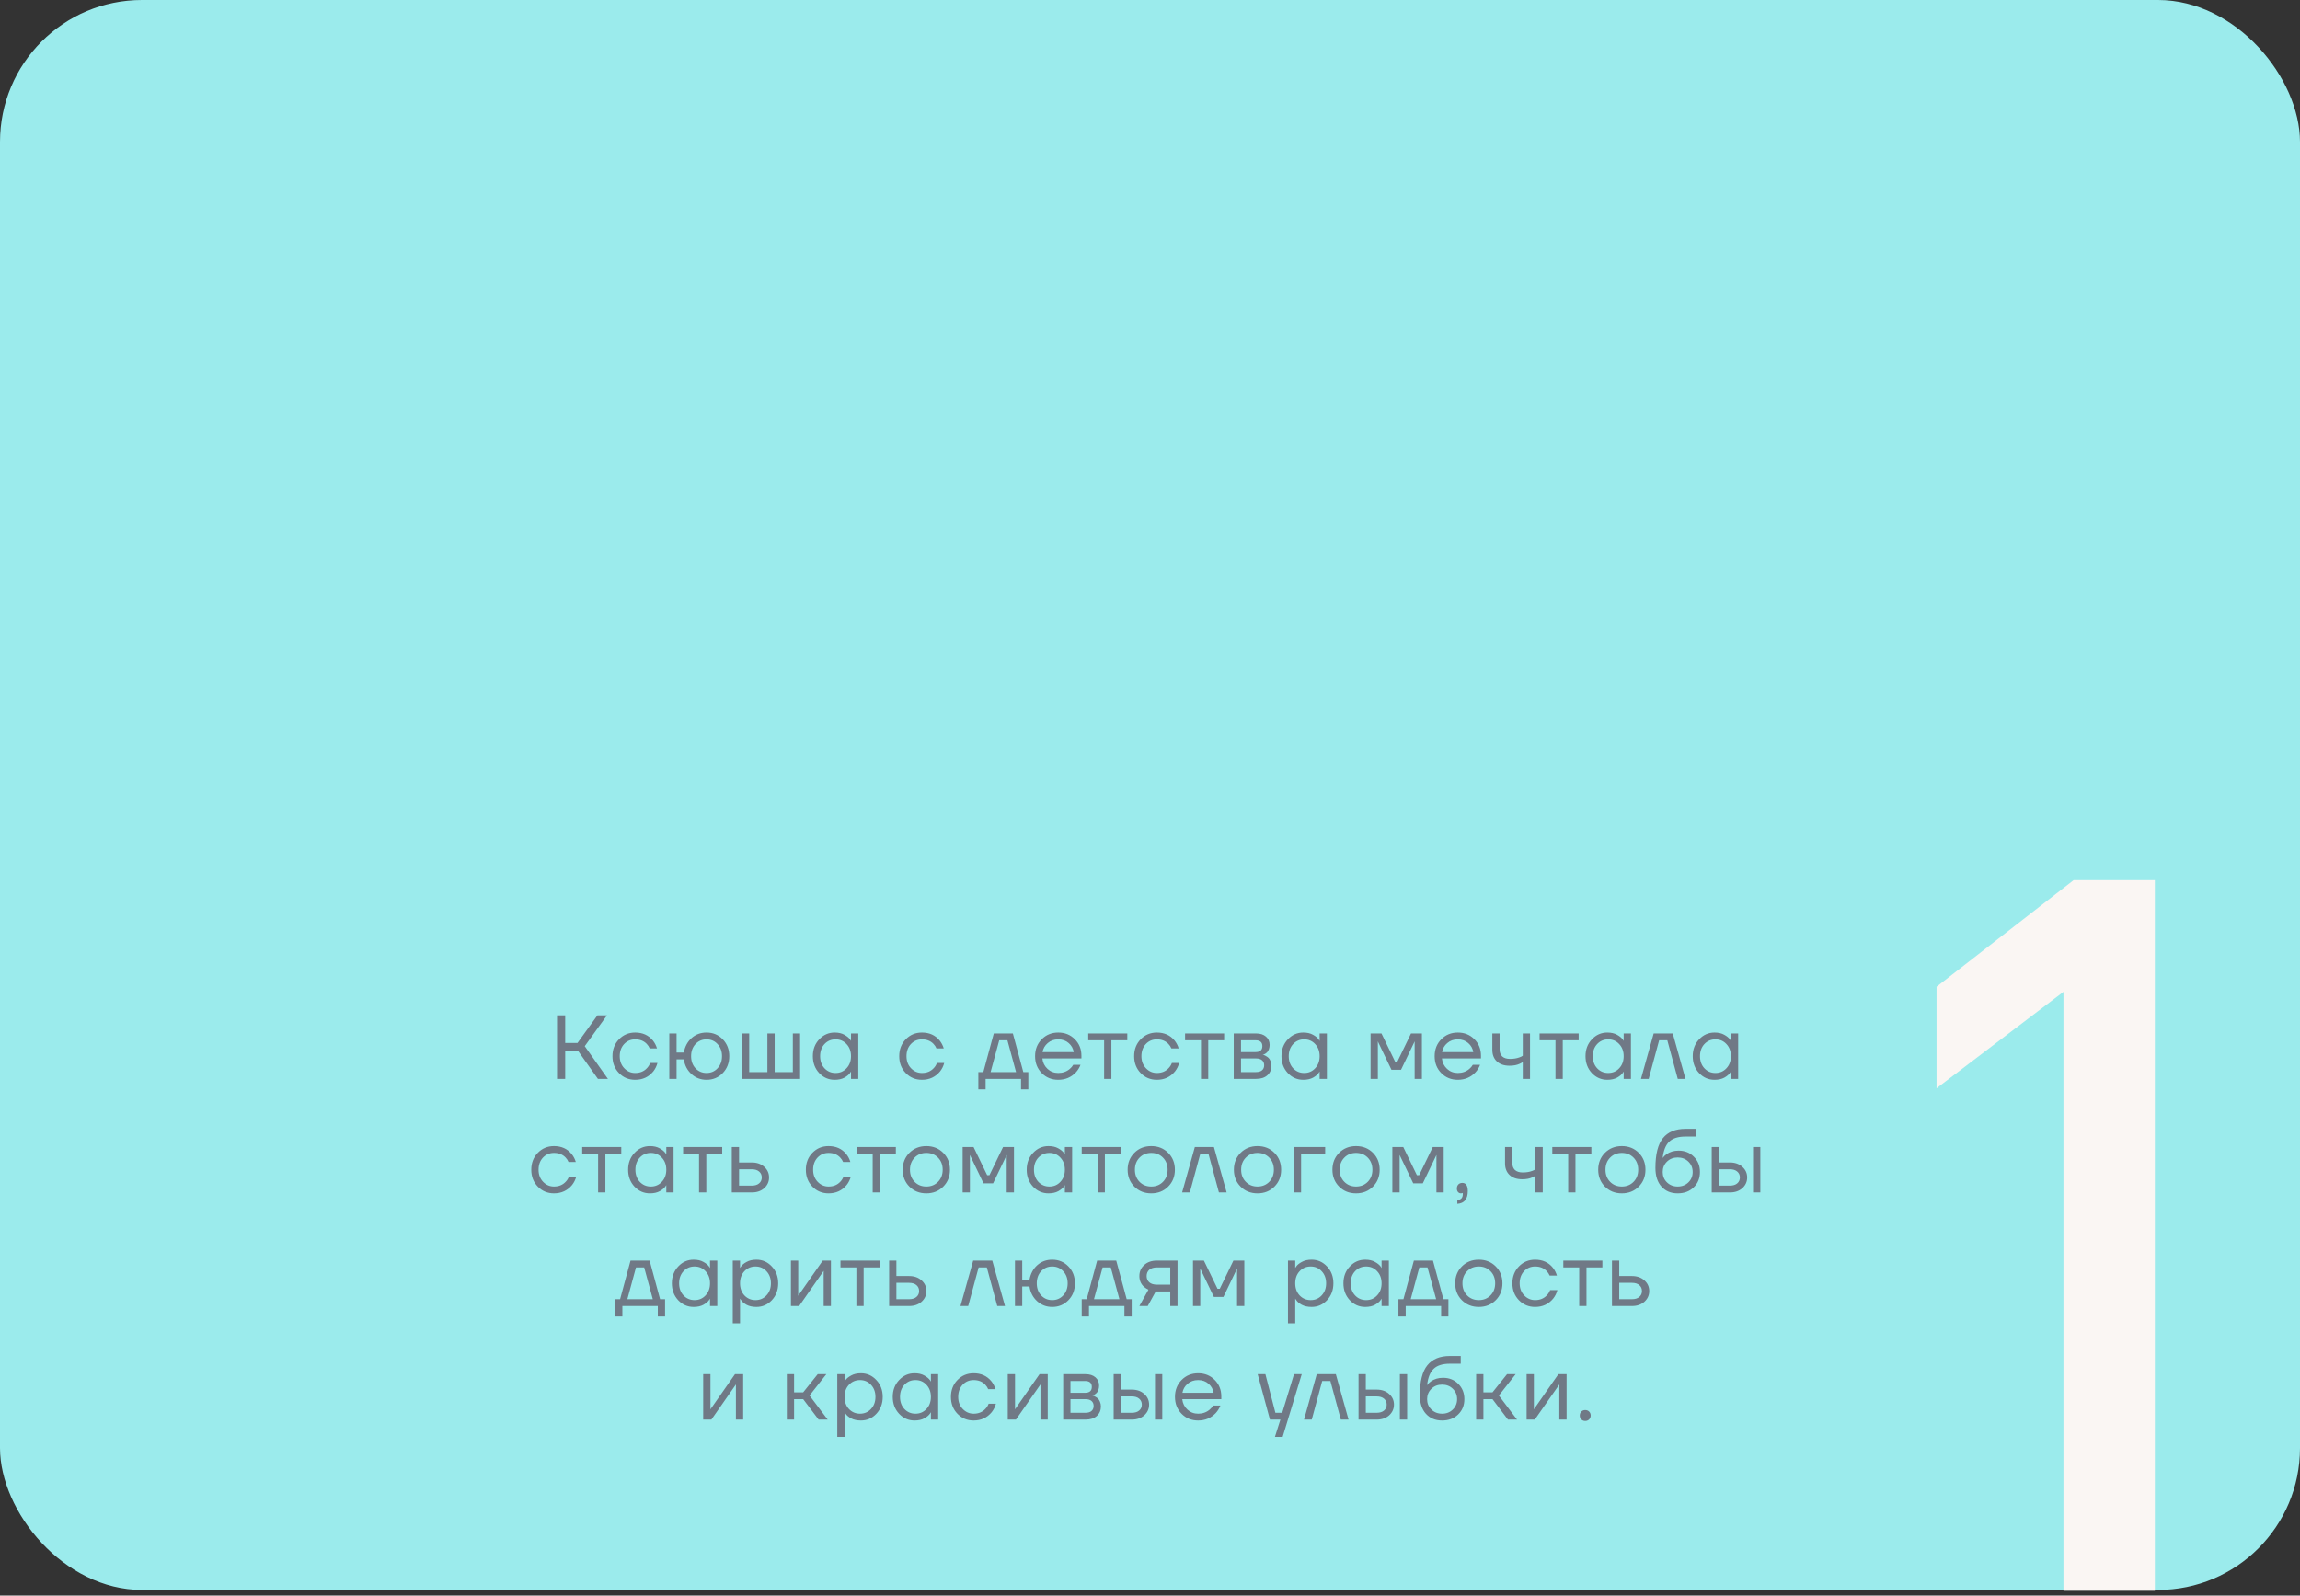
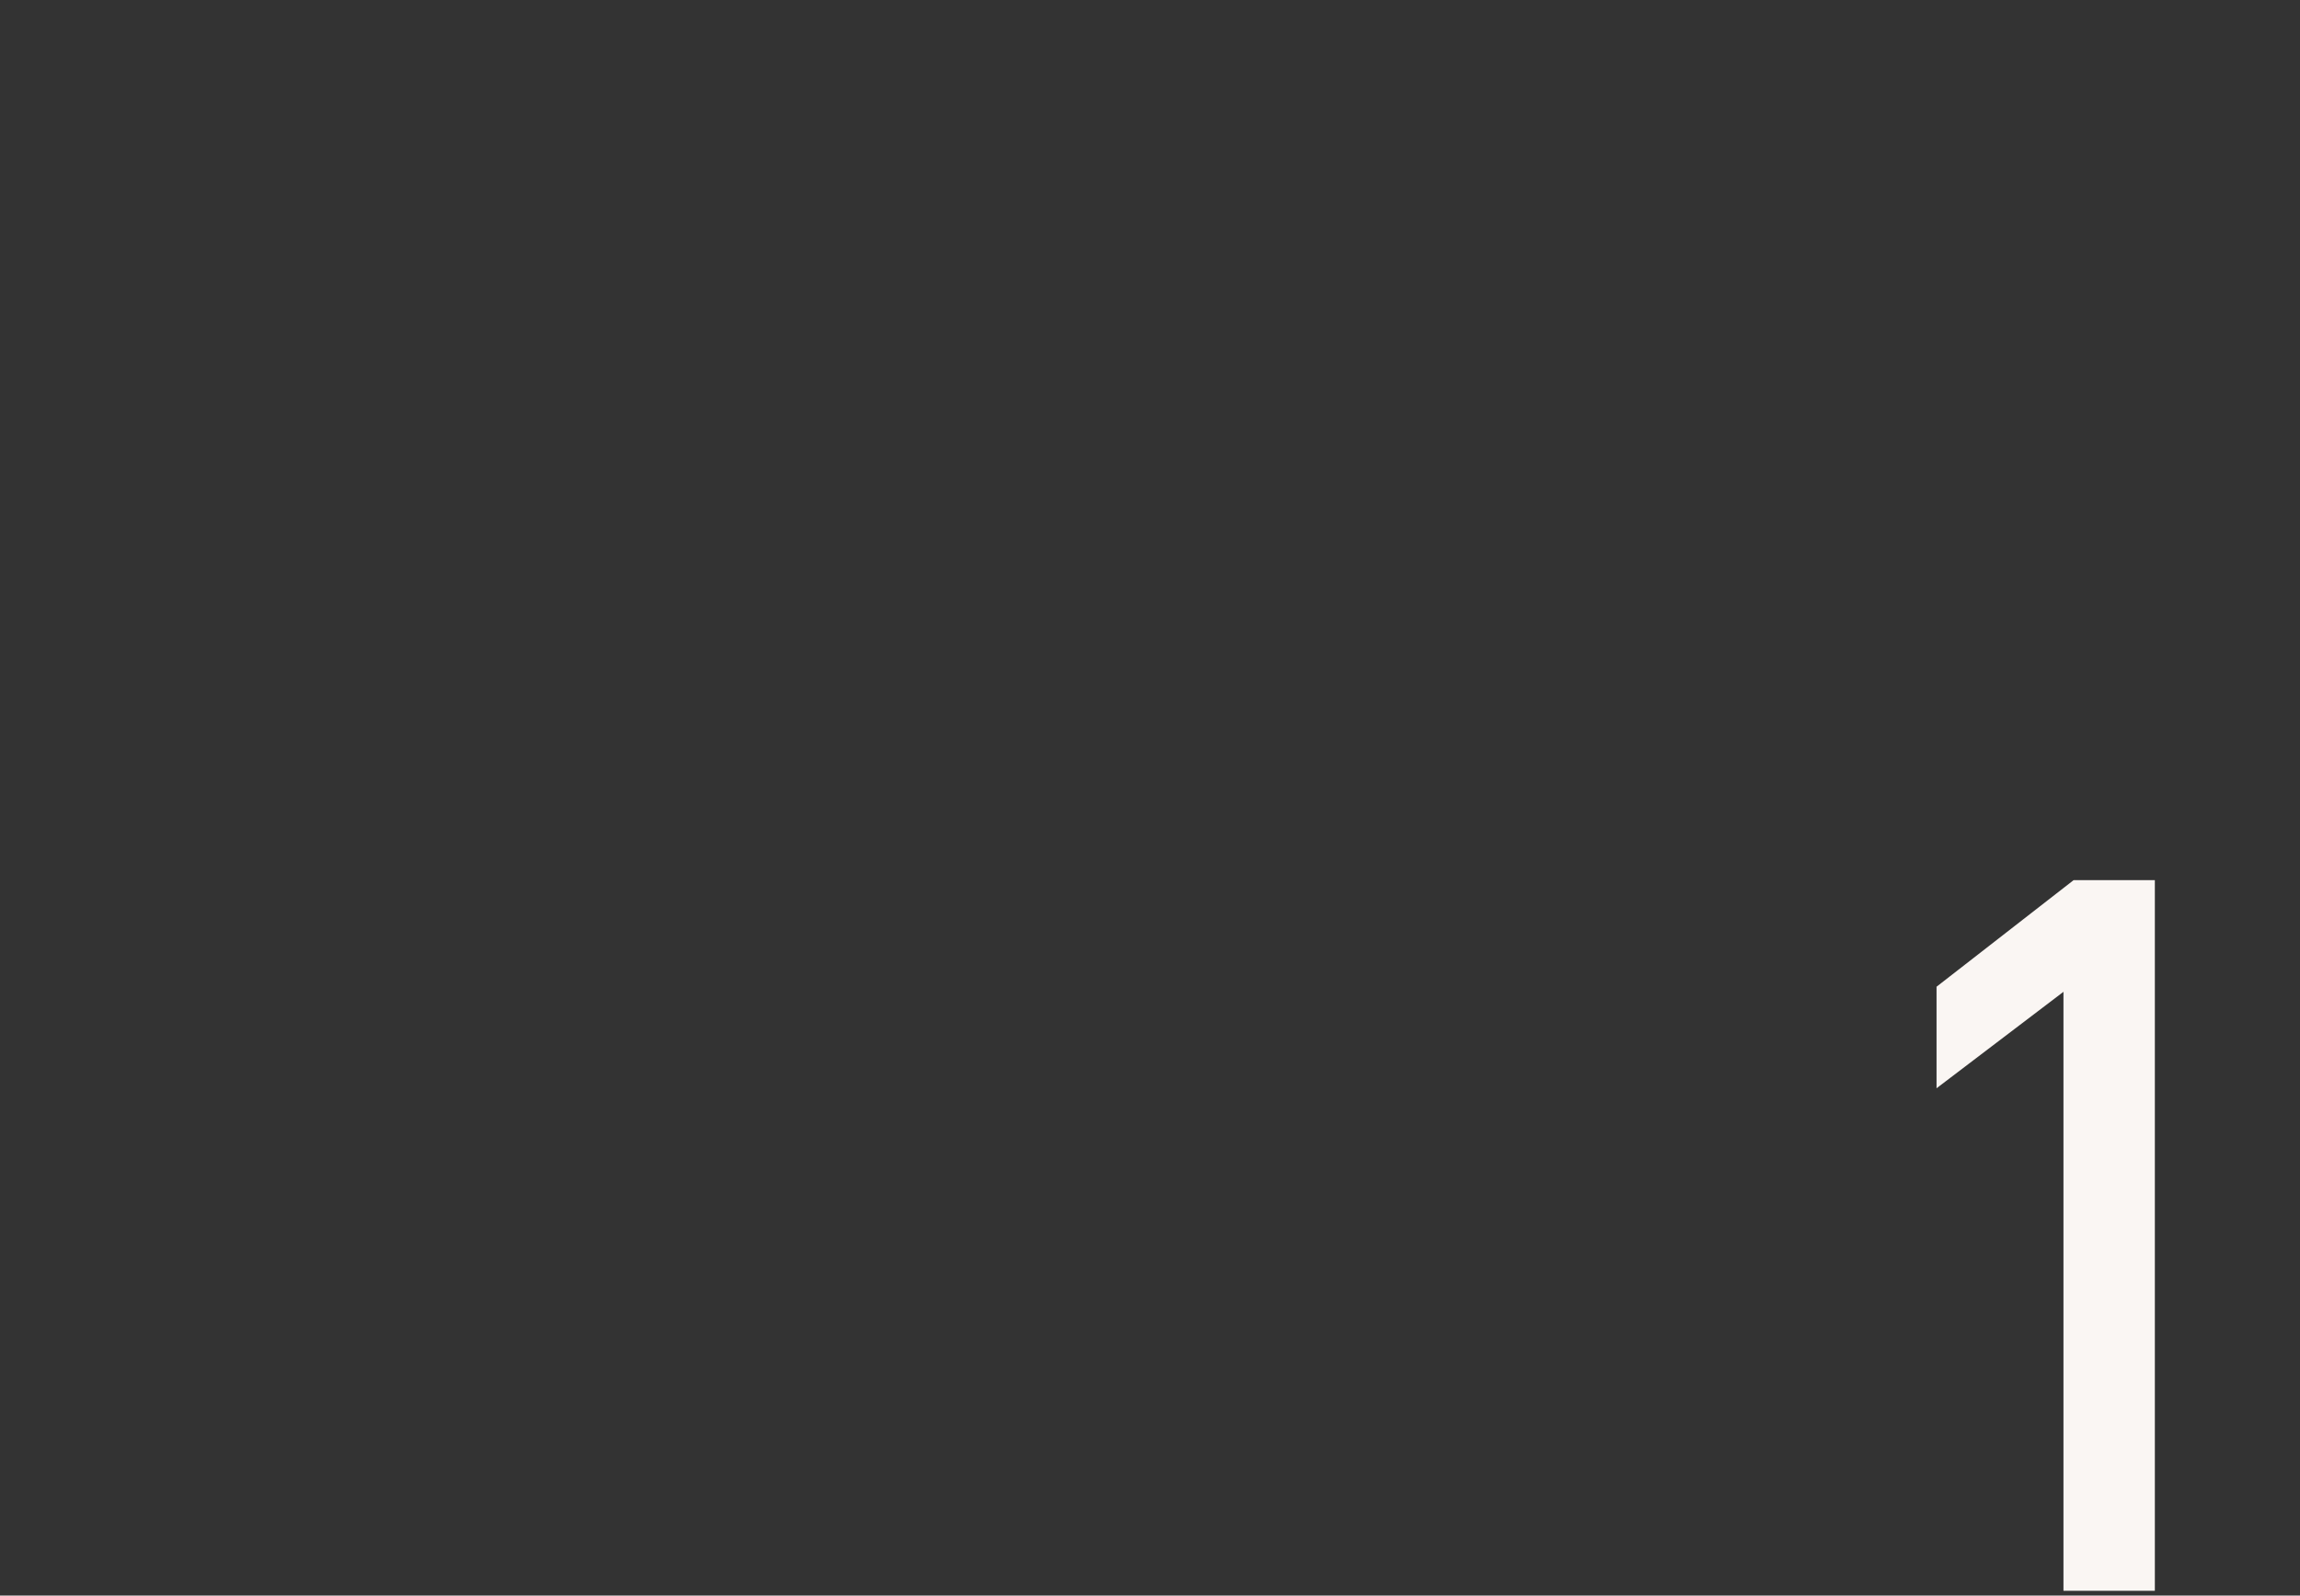
<svg xmlns="http://www.w3.org/2000/svg" width="405" height="281" viewBox="0 0 405 281" fill="none">
  <rect x="0" y="0" width="405" height="281" fill="#333333" stroke="none" />
-   <rect width="405" height="280" rx="25" fill="#9BEBEC" />
-   <path d="M98.086 190V178.8H99.526V183.68H101.686L105.206 178.8H106.886L102.966 184.24L107.046 190H105.286L101.766 185.04H99.526V190H98.086ZM109 188.976C108.232 188.187 107.848 187.195 107.848 186C107.848 184.805 108.232 183.813 109 183.024C109.768 182.235 110.717 181.84 111.848 181.84C113.16 181.84 114.2 182.309 114.968 183.248C115.298 183.664 115.538 184.128 115.688 184.64H114.408C114.29 184.352 114.114 184.085 113.88 183.84C113.368 183.307 112.69 183.04 111.848 183.04C111.069 183.04 110.418 183.317 109.896 183.872C109.384 184.427 109.128 185.136 109.128 186C109.128 186.864 109.394 187.573 109.928 188.128C110.461 188.683 111.101 188.96 111.848 188.96C112.722 188.96 113.421 188.667 113.944 188.08C114.178 187.835 114.36 187.541 114.488 187.2H115.768C115.629 187.744 115.384 188.24 115.032 188.688C114.221 189.669 113.16 190.16 111.848 190.16C110.717 190.16 109.768 189.765 109 188.976ZM117.855 190V182H119.135V185.36H120.415C120.607 184.304 121.06 183.456 121.775 182.816C122.5 182.165 123.38 181.84 124.415 181.84C125.545 181.84 126.495 182.235 127.263 183.024C128.031 183.813 128.415 184.805 128.415 186C128.415 187.195 128.031 188.187 127.263 188.976C126.495 189.765 125.545 190.16 124.415 190.16C123.391 190.16 122.505 189.824 121.759 189.152C121.012 188.469 120.564 187.605 120.415 186.56H119.135V190H117.855ZM122.463 183.872C121.951 184.427 121.695 185.136 121.695 186C121.695 186.864 121.951 187.573 122.463 188.128C122.985 188.683 123.636 188.96 124.415 188.96C125.193 188.96 125.839 188.683 126.351 188.128C126.873 187.573 127.135 186.864 127.135 186C127.135 185.136 126.873 184.427 126.351 183.872C125.839 183.317 125.193 183.04 124.415 183.04C123.636 183.04 122.985 183.317 122.463 183.872ZM130.647 190V182H131.927V188.8H135.127V182H136.407V188.8H139.607V182H140.887V190H130.647ZM144.252 188.976C143.505 188.176 143.132 187.184 143.132 186C143.132 184.816 143.505 183.829 144.252 183.04C144.998 182.24 145.905 181.84 146.972 181.84C147.644 181.84 148.209 181.968 148.668 182.224C149.137 182.48 149.478 182.757 149.692 183.056L149.836 183.296H149.852V182H151.132V190H149.852V188.72H149.836L149.692 188.944C149.5 189.232 149.169 189.509 148.7 189.776C148.23 190.032 147.654 190.16 146.972 190.16C145.905 190.16 144.998 189.765 144.252 188.976ZM145.18 183.872C144.668 184.427 144.412 185.136 144.412 186C144.412 186.864 144.668 187.573 145.18 188.128C145.702 188.683 146.353 188.96 147.132 188.96C147.91 188.96 148.556 188.683 149.068 188.128C149.59 187.573 149.852 186.864 149.852 186C149.852 185.136 149.59 184.427 149.068 183.872C148.556 183.317 147.91 183.04 147.132 183.04C146.353 183.04 145.702 183.317 145.18 183.872ZM159.494 188.976C158.726 188.187 158.342 187.195 158.342 186C158.342 184.805 158.726 183.813 159.494 183.024C160.262 182.235 161.211 181.84 162.342 181.84C163.654 181.84 164.694 182.309 165.462 183.248C165.792 183.664 166.032 184.128 166.182 184.64H164.902C164.784 184.352 164.608 184.085 164.374 183.84C163.862 183.307 163.184 183.04 162.342 183.04C161.563 183.04 160.912 183.317 160.39 183.872C159.878 184.427 159.622 185.136 159.622 186C159.622 186.864 159.888 187.573 160.422 188.128C160.955 188.683 161.595 188.96 162.342 188.96C163.216 188.96 163.915 188.667 164.438 188.08C164.672 187.835 164.854 187.541 164.982 187.2H166.262C166.123 187.744 165.878 188.24 165.526 188.688C164.715 189.669 163.654 190.16 162.342 190.16C161.211 190.16 160.262 189.765 159.494 188.976ZM172.273 191.84V188.8H173.153L174.993 182H178.353L180.193 188.8H181.073V191.84H179.793V190H173.553V191.84H172.273ZM174.433 188.8H178.913L177.393 183.2H175.953L174.433 188.8ZM183.434 188.976C182.655 188.187 182.266 187.195 182.266 186C182.266 184.805 182.655 183.813 183.434 183.024C184.213 182.235 185.183 181.84 186.346 181.84C187.509 181.84 188.479 182.229 189.258 183.008C190.037 183.787 190.426 184.757 190.426 185.92V186.4H183.546C183.631 187.147 183.935 187.76 184.458 188.24C184.981 188.72 185.61 188.96 186.346 188.96C187.135 188.96 187.813 188.72 188.378 188.24C188.634 188.027 188.837 187.787 188.986 187.52H190.266C190.074 188.021 189.802 188.464 189.45 188.848C188.618 189.723 187.583 190.16 186.346 190.16C185.183 190.16 184.213 189.765 183.434 188.976ZM183.578 185.28H189.066C188.97 184.651 188.677 184.123 188.186 183.696C187.695 183.259 187.082 183.04 186.346 183.04C185.61 183.04 184.991 183.259 184.49 183.696C183.989 184.123 183.685 184.651 183.578 185.28ZM191.623 183.2V182H198.503V183.2H195.703V190H194.423V183.2H191.623ZM200.862 188.976C200.094 188.187 199.71 187.195 199.71 186C199.71 184.805 200.094 183.813 200.862 183.024C201.63 182.235 202.58 181.84 203.71 181.84C205.022 181.84 206.062 182.309 206.83 183.248C207.161 183.664 207.401 184.128 207.55 184.64H206.27C206.153 184.352 205.977 184.085 205.742 183.84C205.23 183.307 204.553 183.04 203.71 183.04C202.932 183.04 202.281 183.317 201.758 183.872C201.246 184.427 200.99 185.136 200.99 186C200.99 186.864 201.257 187.573 201.79 188.128C202.324 188.683 202.964 188.96 203.71 188.96C204.585 188.96 205.284 188.667 205.806 188.08C206.041 187.835 206.222 187.541 206.35 187.2H207.63C207.492 187.744 207.246 188.24 206.894 188.688C206.084 189.669 205.022 190.16 203.71 190.16C202.58 190.16 201.63 189.765 200.862 188.976ZM208.677 183.2V182H215.557V183.2H212.757V190H211.477V183.2H208.677ZM217.244 190V182H221.164C221.911 182 222.497 182.187 222.924 182.56C223.351 182.933 223.564 183.413 223.564 184C223.564 184.267 223.527 184.512 223.452 184.736C223.377 184.949 223.287 185.12 223.18 185.248C223.073 185.365 222.956 185.467 222.828 185.552C222.711 185.627 222.609 185.68 222.524 185.712C222.449 185.733 222.396 185.744 222.364 185.744V185.76C222.396 185.76 222.46 185.776 222.556 185.808C222.652 185.829 222.775 185.888 222.924 185.984C223.084 186.069 223.233 186.176 223.372 186.304C223.511 186.432 223.628 186.619 223.724 186.864C223.831 187.109 223.884 187.381 223.884 187.68C223.884 188.373 223.644 188.933 223.164 189.36C222.695 189.787 222.033 190 221.18 190H217.244ZM218.524 185.28H221.084C221.884 185.28 222.284 184.933 222.284 184.24C222.284 183.547 221.884 183.2 221.084 183.2H218.524V185.28ZM218.524 188.8H221.164C221.633 188.8 221.991 188.693 222.236 188.48C222.481 188.267 222.604 187.973 222.604 187.6C222.604 187.227 222.481 186.933 222.236 186.72C221.991 186.507 221.633 186.4 221.164 186.4H218.524V188.8ZM226.77 188.976C226.024 188.176 225.65 187.184 225.65 186C225.65 184.816 226.024 183.829 226.77 183.04C227.517 182.24 228.424 181.84 229.49 181.84C230.162 181.84 230.728 181.968 231.186 182.224C231.656 182.48 231.997 182.757 232.21 183.056L232.354 183.296H232.37V182H233.65V190H232.37V188.72H232.354L232.21 188.944C232.018 189.232 231.688 189.509 231.218 189.776C230.749 190.032 230.173 190.16 229.49 190.16C228.424 190.16 227.517 189.765 226.77 188.976ZM227.698 183.872C227.186 184.427 226.93 185.136 226.93 186C226.93 186.864 227.186 187.573 227.698 188.128C228.221 188.683 228.872 188.96 229.65 188.96C230.429 188.96 231.074 188.683 231.586 188.128C232.109 187.573 232.37 186.864 232.37 186C232.37 185.136 232.109 184.427 231.586 183.872C231.074 183.317 230.429 183.04 229.65 183.04C228.872 183.04 228.221 183.317 227.698 183.872ZM241.34 190V182H243.26L245.66 186.96H246.06L248.46 182H250.38V190H249.1V183.6L249.116 183.44H249.084L246.7 188.4H245.02L242.636 183.44H242.604L242.62 183.6V190H241.34ZM253.79 188.976C253.011 188.187 252.622 187.195 252.622 186C252.622 184.805 253.011 183.813 253.79 183.024C254.568 182.235 255.539 181.84 256.702 181.84C257.864 181.84 258.835 182.229 259.614 183.008C260.392 183.787 260.782 184.757 260.782 185.92V186.4H253.902C253.987 187.147 254.291 187.76 254.814 188.24C255.336 188.72 255.966 188.96 256.702 188.96C257.491 188.96 258.168 188.72 258.734 188.24C258.99 188.027 259.192 187.787 259.342 187.52H260.622C260.43 188.021 260.158 188.464 259.806 188.848C258.974 189.723 257.939 190.16 256.702 190.16C255.539 190.16 254.568 189.765 253.79 188.976ZM253.934 185.28H259.422C259.326 184.651 259.032 184.123 258.542 183.696C258.051 183.259 257.438 183.04 256.702 183.04C255.966 183.04 255.347 183.259 254.846 183.696C254.344 184.123 254.04 184.651 253.934 185.28ZM262.779 184.88V182H264.059V184.8C264.059 185.333 264.214 185.749 264.523 186.048C264.843 186.336 265.302 186.48 265.899 186.48C266.528 186.48 267.083 186.389 267.563 186.208C267.787 186.133 267.979 186.037 268.139 185.92V182H269.419V190H268.139V187.04C267.926 187.179 267.728 187.285 267.547 187.36C267.078 187.573 266.502 187.68 265.819 187.68C264.859 187.68 264.112 187.429 263.579 186.928C263.046 186.427 262.779 185.744 262.779 184.88ZM271.1 183.2V182H277.98V183.2H275.18V190H273.9V183.2H271.1ZM280.307 188.976C279.56 188.176 279.187 187.184 279.187 186C279.187 184.816 279.56 183.829 280.307 183.04C281.053 182.24 281.96 181.84 283.027 181.84C283.699 181.84 284.264 181.968 284.723 182.224C285.192 182.48 285.533 182.757 285.747 183.056L285.891 183.296H285.907V182H287.187V190H285.907V188.72H285.891L285.747 188.944C285.555 189.232 285.224 189.509 284.755 189.776C284.285 190.032 283.709 190.16 283.027 190.16C281.96 190.16 281.053 189.765 280.307 188.976ZM281.235 183.872C280.723 184.427 280.467 185.136 280.467 186C280.467 186.864 280.723 187.573 281.235 188.128C281.757 188.683 282.408 188.96 283.187 188.96C283.965 188.96 284.611 188.683 285.123 188.128C285.645 187.573 285.907 186.864 285.907 186C285.907 185.136 285.645 184.427 285.123 183.872C284.611 183.317 283.965 183.04 283.187 183.04C282.408 183.04 281.757 183.317 281.235 183.872ZM288.952 190L291.192 182H294.552L296.792 190H295.432L293.592 183.2H292.152L290.312 190H288.952ZM299.188 188.976C298.442 188.176 298.068 187.184 298.068 186C298.068 184.816 298.442 183.829 299.188 183.04C299.935 182.24 300.842 181.84 301.908 181.84C302.58 181.84 303.146 181.968 303.604 182.224C304.074 182.48 304.415 182.757 304.628 183.056L304.772 183.296H304.788V182H306.068V190H304.788V188.72H304.772L304.628 188.944C304.436 189.232 304.106 189.509 303.636 189.776C303.167 190.032 302.591 190.16 301.908 190.16C300.842 190.16 299.935 189.765 299.188 188.976ZM300.116 183.872C299.604 184.427 299.348 185.136 299.348 186C299.348 186.864 299.604 187.573 300.116 188.128C300.639 188.683 301.29 188.96 302.068 188.96C302.847 188.96 303.492 188.683 304.004 188.128C304.527 187.573 304.788 186.864 304.788 186C304.788 185.136 304.527 184.427 304.004 183.872C303.492 183.317 302.847 183.04 302.068 183.04C301.29 183.04 300.639 183.317 300.116 183.872ZM94.704 208.976C93.936 208.187 93.552 207.195 93.552 206C93.552 204.805 93.936 203.813 94.704 203.024C95.472 202.235 96.421 201.84 97.552 201.84C98.864 201.84 99.904 202.309 100.672 203.248C101.003 203.664 101.243 204.128 101.392 204.64H100.112C99.995 204.352 99.819 204.085 99.584 203.84C99.072 203.307 98.394 203.04 97.552 203.04C96.773 203.04 96.123 203.317 95.6 203.872C95.088 204.427 94.832 205.136 94.832 206C94.832 206.864 95.099 207.573 95.632 208.128C96.165 208.683 96.805 208.96 97.552 208.96C98.427 208.96 99.125 208.667 99.648 208.08C99.882 207.835 100.064 207.541 100.192 207.2H101.472C101.333 207.744 101.088 208.24 100.736 208.688C99.925 209.669 98.864 210.16 97.552 210.16C96.421 210.16 95.472 209.765 94.704 208.976ZM102.519 203.2V202H109.399V203.2H106.599V210H105.319V203.2H102.519ZM111.726 208.976C110.979 208.176 110.606 207.184 110.606 206C110.606 204.816 110.979 203.829 111.726 203.04C112.472 202.24 113.379 201.84 114.446 201.84C115.118 201.84 115.683 201.968 116.142 202.224C116.611 202.48 116.952 202.757 117.166 203.056L117.31 203.296H117.326V202H118.606V210H117.326V208.72H117.31L117.166 208.944C116.974 209.232 116.643 209.509 116.174 209.776C115.704 210.032 115.128 210.16 114.446 210.16C113.379 210.16 112.472 209.765 111.726 208.976ZM112.654 203.872C112.142 204.427 111.886 205.136 111.886 206C111.886 206.864 112.142 207.573 112.654 208.128C113.176 208.683 113.827 208.96 114.606 208.96C115.384 208.96 116.03 208.683 116.542 208.128C117.064 207.573 117.326 206.864 117.326 206C117.326 205.136 117.064 204.427 116.542 203.872C116.03 203.317 115.384 203.04 114.606 203.04C113.827 203.04 113.176 203.317 112.654 203.872ZM120.291 203.2V202H127.171V203.2H124.371V210H123.091V203.2H120.291ZM128.858 210V202H130.138V204.72H132.378C133.274 204.72 134.005 204.976 134.57 205.488C135.135 205.989 135.418 206.613 135.418 207.36C135.418 208.107 135.135 208.736 134.57 209.248C134.005 209.749 133.274 210 132.378 210H128.858ZM130.138 208.8H132.378C132.933 208.8 133.365 208.667 133.674 208.4C133.983 208.133 134.138 207.787 134.138 207.36C134.138 206.933 133.983 206.587 133.674 206.32C133.365 206.053 132.933 205.92 132.378 205.92H130.138V208.8ZM143.053 208.976C142.285 208.187 141.901 207.195 141.901 206C141.901 204.805 142.285 203.813 143.053 203.024C143.821 202.235 144.77 201.84 145.901 201.84C147.213 201.84 148.253 202.309 149.021 203.248C149.351 203.664 149.591 204.128 149.741 204.64H148.461C148.343 204.352 148.167 204.085 147.933 203.84C147.421 203.307 146.743 203.04 145.901 203.04C145.122 203.04 144.471 203.317 143.949 203.872C143.437 204.427 143.181 205.136 143.181 206C143.181 206.864 143.447 207.573 143.981 208.128C144.514 208.683 145.154 208.96 145.901 208.96C146.775 208.96 147.474 208.667 147.997 208.08C148.231 207.835 148.413 207.541 148.541 207.2H149.821C149.682 207.744 149.437 208.24 149.085 208.688C148.274 209.669 147.213 210.16 145.901 210.16C144.77 210.16 143.821 209.765 143.053 208.976ZM150.867 203.2V202H157.747V203.2H154.947V210H153.667V203.2H150.867ZM160.138 208.976C159.349 208.187 158.954 207.195 158.954 206C158.954 204.805 159.349 203.813 160.138 203.024C160.928 202.235 161.92 201.84 163.114 201.84C164.309 201.84 165.301 202.235 166.09 203.024C166.88 203.813 167.274 204.805 167.274 206C167.274 207.195 166.88 208.187 166.09 208.976C165.301 209.765 164.309 210.16 163.114 210.16C161.92 210.16 160.928 209.765 160.138 208.976ZM161.05 203.872C160.506 204.427 160.234 205.136 160.234 206C160.234 206.864 160.506 207.573 161.05 208.128C161.594 208.683 162.282 208.96 163.114 208.96C163.946 208.96 164.634 208.683 165.178 208.128C165.722 207.573 165.994 206.864 165.994 206C165.994 205.136 165.722 204.427 165.178 203.872C164.634 203.317 163.946 203.04 163.114 203.04C162.282 203.04 161.594 203.317 161.05 203.872ZM169.508 210V202H171.428L173.828 206.96H174.228L176.628 202H178.548V210H177.268V203.6L177.284 203.44H177.252L174.868 208.4H173.188L170.804 203.44H170.772L170.788 203.6V210H169.508ZM181.909 208.976C181.163 208.176 180.789 207.184 180.789 206C180.789 204.816 181.163 203.829 181.909 203.04C182.656 202.24 183.563 201.84 184.629 201.84C185.301 201.84 185.867 201.968 186.325 202.224C186.795 202.48 187.136 202.757 187.349 203.056L187.493 203.296H187.509V202H188.789V210H187.509V208.72H187.493L187.349 208.944C187.157 209.232 186.827 209.509 186.357 209.776C185.888 210.032 185.312 210.16 184.629 210.16C183.563 210.16 182.656 209.765 181.909 208.976ZM182.837 203.872C182.325 204.427 182.069 205.136 182.069 206C182.069 206.864 182.325 207.573 182.837 208.128C183.36 208.683 184.011 208.96 184.789 208.96C185.568 208.96 186.213 208.683 186.725 208.128C187.248 207.573 187.509 206.864 187.509 206C187.509 205.136 187.248 204.427 186.725 203.872C186.213 203.317 185.568 203.04 184.789 203.04C184.011 203.04 183.36 203.317 182.837 203.872ZM190.475 203.2V202H197.355V203.2H194.555V210H193.275V203.2H190.475ZM199.746 208.976C198.957 208.187 198.562 207.195 198.562 206C198.562 204.805 198.957 203.813 199.746 203.024C200.535 202.235 201.527 201.84 202.722 201.84C203.917 201.84 204.909 202.235 205.698 203.024C206.487 203.813 206.882 204.805 206.882 206C206.882 207.195 206.487 208.187 205.698 208.976C204.909 209.765 203.917 210.16 202.722 210.16C201.527 210.16 200.535 209.765 199.746 208.976ZM200.658 203.872C200.114 204.427 199.842 205.136 199.842 206C199.842 206.864 200.114 207.573 200.658 208.128C201.202 208.683 201.89 208.96 202.722 208.96C203.554 208.96 204.242 208.683 204.786 208.128C205.33 207.573 205.602 206.864 205.602 206C205.602 205.136 205.33 204.427 204.786 203.872C204.242 203.317 203.554 203.04 202.722 203.04C201.89 203.04 201.202 203.317 200.658 203.872ZM208.156 210L210.396 202H213.756L215.996 210H214.636L212.796 203.2H211.356L209.516 210H208.156ZM218.456 208.976C217.667 208.187 217.272 207.195 217.272 206C217.272 204.805 217.667 203.813 218.456 203.024C219.245 202.235 220.237 201.84 221.432 201.84C222.627 201.84 223.619 202.235 224.408 203.024C225.197 203.813 225.592 204.805 225.592 206C225.592 207.195 225.197 208.187 224.408 208.976C223.619 209.765 222.627 210.16 221.432 210.16C220.237 210.16 219.245 209.765 218.456 208.976ZM219.368 203.872C218.824 204.427 218.552 205.136 218.552 206C218.552 206.864 218.824 207.573 219.368 208.128C219.912 208.683 220.6 208.96 221.432 208.96C222.264 208.96 222.952 208.683 223.496 208.128C224.04 207.573 224.312 206.864 224.312 206C224.312 205.136 224.04 204.427 223.496 203.872C222.952 203.317 222.264 203.04 221.432 203.04C220.6 203.04 219.912 203.317 219.368 203.872ZM227.826 210V202H233.346V203.2H229.106V210H227.826ZM235.806 208.976C235.017 208.187 234.622 207.195 234.622 206C234.622 204.805 235.017 203.813 235.806 203.024C236.596 202.235 237.588 201.84 238.782 201.84C239.977 201.84 240.969 202.235 241.758 203.024C242.548 203.813 242.942 204.805 242.942 206C242.942 207.195 242.548 208.187 241.758 208.976C240.969 209.765 239.977 210.16 238.782 210.16C237.588 210.16 236.596 209.765 235.806 208.976ZM236.718 203.872C236.174 204.427 235.902 205.136 235.902 206C235.902 206.864 236.174 207.573 236.718 208.128C237.262 208.683 237.95 208.96 238.782 208.96C239.614 208.96 240.302 208.683 240.846 208.128C241.39 207.573 241.662 206.864 241.662 206C241.662 205.136 241.39 204.427 240.846 203.872C240.302 203.317 239.614 203.04 238.782 203.04C237.95 203.04 237.262 203.317 236.718 203.872ZM245.176 210V202H247.096L249.496 206.96H249.896L252.296 202H254.216V210H252.936V203.6L252.952 203.44H252.92L250.536 208.4H248.856L246.472 203.44H246.44L246.456 203.6V210H245.176ZM256.538 209.328C256.538 209.019 256.623 208.773 256.794 208.592C256.975 208.411 257.21 208.32 257.498 208.32C258.138 208.32 258.458 208.8 258.458 209.76C258.458 211.168 257.844 211.915 256.618 212V211.36C257.258 211.285 257.578 210.939 257.578 210.32V210.08L257.482 210.128C257.375 210.149 257.3 210.16 257.258 210.16C257.055 210.16 256.884 210.085 256.746 209.936C256.607 209.776 256.538 209.573 256.538 209.328ZM265.017 204.88V202H266.297V204.8C266.297 205.333 266.452 205.749 266.761 206.048C267.081 206.336 267.54 206.48 268.137 206.48C268.766 206.48 269.321 206.389 269.801 206.208C270.025 206.133 270.217 206.037 270.377 205.92V202H271.657V210H270.377V207.04C270.164 207.179 269.966 207.285 269.785 207.36C269.316 207.573 268.74 207.68 268.057 207.68C267.097 207.68 266.35 207.429 265.817 206.928C265.284 206.427 265.017 205.744 265.017 204.88ZM273.338 203.2V202H280.218V203.2H277.418V210H276.138V203.2H273.338ZM282.608 208.976C281.819 208.187 281.424 207.195 281.424 206C281.424 204.805 281.819 203.813 282.608 203.024C283.398 202.235 284.39 201.84 285.584 201.84C286.779 201.84 287.771 202.235 288.56 203.024C289.35 203.813 289.744 204.805 289.744 206C289.744 207.195 289.35 208.187 288.56 208.976C287.771 209.765 286.779 210.16 285.584 210.16C284.39 210.16 283.398 209.765 282.608 208.976ZM283.52 203.872C282.976 204.427 282.704 205.136 282.704 206C282.704 206.864 282.976 207.573 283.52 208.128C284.064 208.683 284.752 208.96 285.584 208.96C286.416 208.96 287.104 208.683 287.648 208.128C288.192 207.573 288.464 206.864 288.464 206C288.464 205.136 288.192 204.427 287.648 203.872C287.104 203.317 286.416 203.04 285.584 203.04C284.752 203.04 284.064 203.317 283.52 203.872ZM291.498 205.68C291.498 203.269 291.941 201.52 292.826 200.432C293.711 199.344 295.029 198.8 296.778 198.8H298.698V200.16H296.778C295.509 200.16 294.559 200.459 293.93 201.056C293.311 201.643 292.927 202.597 292.778 203.92H292.794C292.954 203.685 293.167 203.472 293.434 203.28C294.031 202.853 294.746 202.64 295.578 202.64C296.666 202.64 297.562 202.997 298.266 203.712C298.981 204.416 299.338 205.312 299.338 206.4C299.338 207.499 298.97 208.4 298.234 209.104C297.509 209.808 296.57 210.16 295.418 210.16C294.234 210.16 293.285 209.765 292.57 208.976C291.855 208.187 291.498 207.088 291.498 205.68ZM293.53 204.576C293.029 205.067 292.778 205.675 292.778 206.4C292.778 207.125 293.029 207.733 293.53 208.224C294.031 208.715 294.661 208.96 295.418 208.96C296.175 208.96 296.805 208.715 297.306 208.224C297.807 207.733 298.058 207.125 298.058 206.4C298.058 205.675 297.807 205.067 297.306 204.576C296.805 204.085 296.175 203.84 295.418 203.84C294.661 203.84 294.031 204.085 293.53 204.576ZM308.691 210V202H309.971V210H308.691ZM301.411 210V202H302.691V204.72H304.611C305.507 204.72 306.238 204.976 306.803 205.488C307.369 205.989 307.651 206.613 307.651 207.36C307.651 208.107 307.369 208.736 306.803 209.248C306.238 209.749 305.507 210 304.611 210H301.411ZM302.691 208.8H304.611C305.166 208.8 305.598 208.667 305.907 208.4C306.217 208.133 306.371 207.787 306.371 207.36C306.371 206.933 306.217 206.587 305.907 206.32C305.598 206.053 305.166 205.92 304.611 205.92H302.691V208.8ZM108.311 231.84V228.8H109.191L111.031 222H114.391L116.231 228.8H117.111V231.84H115.831V230H109.591V231.84H108.311ZM110.471 228.8H114.951L113.431 223.2H111.991L110.471 228.8ZM119.424 228.976C118.678 228.176 118.304 227.184 118.304 226C118.304 224.816 118.678 223.829 119.424 223.04C120.171 222.24 121.078 221.84 122.144 221.84C122.816 221.84 123.382 221.968 123.84 222.224C124.31 222.48 124.651 222.757 124.864 223.056L125.008 223.296H125.024V222H126.304V230H125.024V228.72H125.008L124.864 228.944C124.672 229.232 124.342 229.509 123.872 229.776C123.403 230.032 122.827 230.16 122.144 230.16C121.078 230.16 120.171 229.765 119.424 228.976ZM120.352 223.872C119.84 224.427 119.584 225.136 119.584 226C119.584 226.864 119.84 227.573 120.352 228.128C120.875 228.683 121.526 228.96 122.304 228.96C123.083 228.96 123.728 228.683 124.24 228.128C124.763 227.573 125.024 226.864 125.024 226C125.024 225.136 124.763 224.427 124.24 223.872C123.728 223.317 123.083 223.04 122.304 223.04C121.526 223.04 120.875 223.317 120.352 223.872ZM129.03 233.04V222H130.31V223.28H130.326L130.486 223.04C130.667 222.763 130.993 222.496 131.462 222.24C131.931 221.973 132.507 221.84 133.19 221.84C134.257 221.84 135.163 222.24 135.91 223.04C136.657 223.829 137.03 224.816 137.03 226C137.03 227.184 136.657 228.176 135.91 228.976C135.163 229.765 134.257 230.16 133.19 230.16C132.507 230.16 131.926 230.032 131.446 229.776C130.977 229.509 130.657 229.232 130.486 228.944L130.326 228.72H130.31V233.04H129.03ZM131.078 223.872C130.566 224.427 130.31 225.136 130.31 226C130.31 226.864 130.566 227.573 131.078 228.128C131.601 228.683 132.251 228.96 133.03 228.96C133.809 228.96 134.454 228.683 134.966 228.128C135.489 227.573 135.75 226.864 135.75 226C135.75 225.136 135.489 224.427 134.966 223.872C134.454 223.317 133.809 223.04 133.03 223.04C132.251 223.04 131.601 223.317 131.078 223.872ZM139.276 230V222H140.556V228L140.54 228.16H140.572L144.876 222H146.316V230H145.036V224L145.052 223.84H145.02L140.716 230H139.276ZM147.997 223.2V222H154.877V223.2H152.077V230H150.797V223.2H147.997ZM156.564 230V222H157.844V224.72H160.084C160.98 224.72 161.71 224.976 162.276 225.488C162.841 225.989 163.124 226.613 163.124 227.36C163.124 228.107 162.841 228.736 162.276 229.248C161.71 229.749 160.98 230 160.084 230H156.564ZM157.844 228.8H160.084C160.638 228.8 161.07 228.667 161.38 228.4C161.689 228.133 161.844 227.787 161.844 227.36C161.844 226.933 161.689 226.587 161.38 226.32C161.07 226.053 160.638 225.92 160.084 225.92H157.844V228.8ZM169.126 230L171.366 222H174.726L176.966 230H175.606L173.766 223.2H172.326L170.486 230H169.126ZM178.722 230V222H180.002V225.36H181.282C181.474 224.304 181.928 223.456 182.642 222.816C183.368 222.165 184.248 221.84 185.282 221.84C186.413 221.84 187.362 222.235 188.13 223.024C188.898 223.813 189.282 224.805 189.282 226C189.282 227.195 188.898 228.187 188.13 228.976C187.362 229.765 186.413 230.16 185.282 230.16C184.258 230.16 183.373 229.824 182.626 229.152C181.88 228.469 181.432 227.605 181.282 226.56H180.002V230H178.722ZM183.33 223.872C182.818 224.427 182.562 225.136 182.562 226C182.562 226.864 182.818 227.573 183.33 228.128C183.853 228.683 184.504 228.96 185.282 228.96C186.061 228.96 186.706 228.683 187.218 228.128C187.741 227.573 188.002 226.864 188.002 226C188.002 225.136 187.741 224.427 187.218 223.872C186.706 223.317 186.061 223.04 185.282 223.04C184.504 223.04 183.853 223.317 183.33 223.872ZM190.475 231.84V228.8H191.355L193.195 222H196.555L198.395 228.8H199.275V231.84H197.995V230H191.755V231.84H190.475ZM192.635 228.8H197.115L195.595 223.2H194.155L192.635 228.8ZM200.628 230L202.228 227.12C201.961 227.003 201.695 226.832 201.428 226.608C200.895 226.117 200.628 225.488 200.628 224.72C200.628 223.941 200.911 223.296 201.476 222.784C202.041 222.261 202.793 222 203.732 222H207.348V230H206.068V227.44H203.508L202.1 230H200.628ZM202.372 223.616C202.063 223.893 201.908 224.261 201.908 224.72C201.908 225.179 202.063 225.547 202.372 225.824C202.692 226.101 203.151 226.24 203.748 226.24H206.068V223.2H203.748C203.151 223.2 202.692 223.339 202.372 223.616ZM210.069 230V222H211.989L214.389 226.96H214.789L217.189 222H219.109V230H217.829V223.6L217.845 223.44H217.813L215.429 228.4H213.749L211.365 223.44H211.333L211.349 223.6V230H210.069ZM226.794 233.04V222H228.074V223.28H228.09L228.25 223.04C228.432 222.763 228.757 222.496 229.226 222.24C229.696 221.973 230.272 221.84 230.954 221.84C232.021 221.84 232.928 222.24 233.674 223.04C234.421 223.829 234.794 224.816 234.794 226C234.794 227.184 234.421 228.176 233.674 228.976C232.928 229.765 232.021 230.16 230.954 230.16C230.272 230.16 229.69 230.032 229.21 229.776C228.741 229.509 228.421 229.232 228.25 228.944L228.09 228.72H228.074V233.04H226.794ZM228.842 223.872C228.33 224.427 228.074 225.136 228.074 226C228.074 226.864 228.33 227.573 228.842 228.128C229.365 228.683 230.016 228.96 230.794 228.96C231.573 228.96 232.218 228.683 232.73 228.128C233.253 227.573 233.514 226.864 233.514 226C233.514 225.136 233.253 224.427 232.73 223.872C232.218 223.317 231.573 223.04 230.794 223.04C230.016 223.04 229.365 223.317 228.842 223.872ZM237.68 228.976C236.933 228.176 236.56 227.184 236.56 226C236.56 224.816 236.933 223.829 237.68 223.04C238.427 222.24 239.333 221.84 240.4 221.84C241.072 221.84 241.637 221.968 242.096 222.224C242.565 222.48 242.907 222.757 243.12 223.056L243.264 223.296H243.28V222H244.56V230H243.28V228.72H243.264L243.12 228.944C242.928 229.232 242.597 229.509 242.128 229.776C241.659 230.032 241.083 230.16 240.4 230.16C239.333 230.16 238.427 229.765 237.68 228.976ZM238.608 223.872C238.096 224.427 237.84 225.136 237.84 226C237.84 226.864 238.096 227.573 238.608 228.128C239.131 228.683 239.781 228.96 240.56 228.96C241.339 228.96 241.984 228.683 242.496 228.128C243.019 227.573 243.28 226.864 243.28 226C243.28 225.136 243.019 224.427 242.496 223.872C241.984 223.317 241.339 223.04 240.56 223.04C239.781 223.04 239.131 223.317 238.608 223.872ZM246.246 231.84V228.8H247.126L248.966 222H252.326L254.166 228.8H255.046V231.84H253.766V230H247.526V231.84H246.246ZM248.406 228.8H252.886L251.366 223.2H249.926L248.406 228.8ZM257.423 228.976C256.633 228.187 256.239 227.195 256.239 226C256.239 224.805 256.633 223.813 257.423 223.024C258.212 222.235 259.204 221.84 260.399 221.84C261.593 221.84 262.585 222.235 263.375 223.024C264.164 223.813 264.559 224.805 264.559 226C264.559 227.195 264.164 228.187 263.375 228.976C262.585 229.765 261.593 230.16 260.399 230.16C259.204 230.16 258.212 229.765 257.423 228.976ZM258.335 223.872C257.791 224.427 257.519 225.136 257.519 226C257.519 226.864 257.791 227.573 258.335 228.128C258.879 228.683 259.567 228.96 260.399 228.96C261.231 228.96 261.919 228.683 262.463 228.128C263.007 227.573 263.279 226.864 263.279 226C263.279 225.136 263.007 224.427 262.463 223.872C261.919 223.317 261.231 223.04 260.399 223.04C259.567 223.04 258.879 223.317 258.335 223.872ZM267.465 228.976C266.697 228.187 266.313 227.195 266.313 226C266.313 224.805 266.697 223.813 267.465 223.024C268.233 222.235 269.182 221.84 270.313 221.84C271.625 221.84 272.665 222.309 273.433 223.248C273.763 223.664 274.003 224.128 274.153 224.64H272.873C272.755 224.352 272.579 224.085 272.345 223.84C271.833 223.307 271.155 223.04 270.313 223.04C269.534 223.04 268.883 223.317 268.361 223.872C267.849 224.427 267.593 225.136 267.593 226C267.593 226.864 267.859 227.573 268.393 228.128C268.926 228.683 269.566 228.96 270.313 228.96C271.187 228.96 271.886 228.667 272.409 228.08C272.643 227.835 272.825 227.541 272.953 227.2H274.233C274.094 227.744 273.849 228.24 273.497 228.688C272.686 229.669 271.625 230.16 270.313 230.16C269.182 230.16 268.233 229.765 267.465 228.976ZM275.279 223.2V222H282.159V223.2H279.359V230H278.079V223.2H275.279ZM283.846 230V222H285.126V224.72H287.366C288.262 224.72 288.993 224.976 289.558 225.488C290.124 225.989 290.406 226.613 290.406 227.36C290.406 228.107 290.124 228.736 289.558 229.248C288.993 229.749 288.262 230 287.366 230H283.846ZM285.126 228.8H287.366C287.921 228.8 288.353 228.667 288.662 228.4C288.972 228.133 289.126 227.787 289.126 227.36C289.126 226.933 288.972 226.587 288.662 226.32C288.353 226.053 287.921 225.92 287.366 225.92H285.126V228.8ZM123.823 250V242H125.103V248L125.087 248.16H125.119L129.423 242H130.863V250H129.583V244L129.599 243.84H129.567L125.263 250H123.823ZM138.549 250V242H139.829V245.2H141.429L143.989 242H145.509L142.549 245.76L145.749 250H144.149L141.429 246.4H139.829V250H138.549ZM147.435 253.04V242H148.715V243.28H148.731L148.891 243.04C149.073 242.763 149.398 242.496 149.867 242.24C150.337 241.973 150.913 241.84 151.595 241.84C152.662 241.84 153.569 242.24 154.315 243.04C155.062 243.829 155.435 244.816 155.435 246C155.435 247.184 155.062 248.176 154.315 248.976C153.569 249.765 152.662 250.16 151.595 250.16C150.913 250.16 150.331 250.032 149.851 249.776C149.382 249.509 149.062 249.232 148.891 248.944L148.731 248.72H148.715V253.04H147.435ZM149.483 243.872C148.971 244.427 148.715 245.136 148.715 246C148.715 246.864 148.971 247.573 149.483 248.128C150.006 248.683 150.657 248.96 151.435 248.96C152.214 248.96 152.859 248.683 153.371 248.128C153.894 247.573 154.155 246.864 154.155 246C154.155 245.136 153.894 244.427 153.371 243.872C152.859 243.317 152.214 243.04 151.435 243.04C150.657 243.04 150.006 243.317 149.483 243.872ZM158.321 248.976C157.574 248.176 157.201 247.184 157.201 246C157.201 244.816 157.574 243.829 158.321 243.04C159.068 242.24 159.974 241.84 161.041 241.84C161.713 241.84 162.278 241.968 162.737 242.224C163.206 242.48 163.548 242.757 163.761 243.056L163.905 243.296H163.921V242H165.201V250H163.921V248.72H163.905L163.761 248.944C163.569 249.232 163.238 249.509 162.769 249.776C162.3 250.032 161.724 250.16 161.041 250.16C159.974 250.16 159.068 249.765 158.321 248.976ZM159.249 243.872C158.737 244.427 158.481 245.136 158.481 246C158.481 246.864 158.737 247.573 159.249 248.128C159.772 248.683 160.422 248.96 161.201 248.96C161.98 248.96 162.625 248.683 163.137 248.128C163.66 247.573 163.921 246.864 163.921 246C163.921 245.136 163.66 244.427 163.137 243.872C162.625 243.317 161.98 243.04 161.201 243.04C160.422 243.04 159.772 243.317 159.249 243.872ZM168.599 248.976C167.831 248.187 167.447 247.195 167.447 246C167.447 244.805 167.831 243.813 168.599 243.024C169.367 242.235 170.316 241.84 171.447 241.84C172.759 241.84 173.799 242.309 174.567 243.248C174.897 243.664 175.137 244.128 175.287 244.64H174.007C173.889 244.352 173.713 244.085 173.479 243.84C172.967 243.307 172.289 243.04 171.447 243.04C170.668 243.04 170.017 243.317 169.495 243.872C168.983 244.427 168.727 245.136 168.727 246C168.727 246.864 168.993 247.573 169.527 248.128C170.06 248.683 170.7 248.96 171.447 248.96C172.321 248.96 173.02 248.667 173.543 248.08C173.777 247.835 173.959 247.541 174.087 247.2H175.367C175.228 247.744 174.983 248.24 174.631 248.688C173.82 249.669 172.759 250.16 171.447 250.16C170.316 250.16 169.367 249.765 168.599 248.976ZM177.453 250V242H178.733V248L178.717 248.16H178.749L183.053 242H184.493V250H183.213V244L183.229 243.84H183.197L178.893 250H177.453ZM187.215 250V242H191.135C191.881 242 192.468 242.187 192.895 242.56C193.321 242.933 193.535 243.413 193.535 244C193.535 244.267 193.497 244.512 193.423 244.736C193.348 244.949 193.257 245.12 193.151 245.248C193.044 245.365 192.927 245.467 192.799 245.552C192.681 245.627 192.58 245.68 192.495 245.712C192.42 245.733 192.367 245.744 192.335 245.744V245.76C192.367 245.76 192.431 245.776 192.527 245.808C192.623 245.829 192.745 245.888 192.895 245.984C193.055 246.069 193.204 246.176 193.343 246.304C193.481 246.432 193.599 246.619 193.695 246.864C193.801 247.109 193.855 247.381 193.855 247.68C193.855 248.373 193.615 248.933 193.135 249.36C192.665 249.787 192.004 250 191.151 250H187.215ZM188.495 245.28H191.055C191.855 245.28 192.255 244.933 192.255 244.24C192.255 243.547 191.855 243.2 191.055 243.2H188.495V245.28ZM188.495 248.8H191.135C191.604 248.8 191.961 248.693 192.207 248.48C192.452 248.267 192.575 247.973 192.575 247.6C192.575 247.227 192.452 246.933 192.207 246.72C191.961 246.507 191.604 246.4 191.135 246.4H188.495V248.8ZM203.381 250V242H204.661V250H203.381ZM196.101 250V242H197.381V244.72H199.301C200.197 244.72 200.928 244.976 201.493 245.488C202.058 245.989 202.341 246.613 202.341 247.36C202.341 248.107 202.058 248.736 201.493 249.248C200.928 249.749 200.197 250 199.301 250H196.101ZM197.381 248.8H199.301C199.856 248.8 200.288 248.667 200.597 248.4C200.906 248.133 201.061 247.787 201.061 247.36C201.061 246.933 200.906 246.587 200.597 246.32C200.288 246.053 199.856 245.92 199.301 245.92H197.381V248.8ZM208.066 248.976C207.287 248.187 206.898 247.195 206.898 246C206.898 244.805 207.287 243.813 208.066 243.024C208.844 242.235 209.815 241.84 210.978 241.84C212.14 241.84 213.111 242.229 213.89 243.008C214.668 243.787 215.058 244.757 215.058 245.92V246.4H208.178C208.263 247.147 208.567 247.76 209.09 248.24C209.612 248.72 210.242 248.96 210.978 248.96C211.767 248.96 212.444 248.72 213.01 248.24C213.266 248.027 213.468 247.787 213.618 247.52H214.898C214.706 248.021 214.434 248.464 214.082 248.848C213.25 249.723 212.215 250.16 210.978 250.16C209.815 250.16 208.844 249.765 208.066 248.976ZM208.21 245.28H213.698C213.602 244.651 213.308 244.123 212.818 243.696C212.327 243.259 211.714 243.04 210.978 243.04C210.242 243.04 209.623 243.259 209.122 243.696C208.62 244.123 208.316 244.651 208.21 245.28ZM221.46 242H222.82L224.58 248.8H225.78L227.86 242H229.22L225.86 253.04H224.5L225.46 250H223.62L221.46 242ZM229.623 250L231.863 242H235.223L237.463 250H236.103L234.263 243.2H232.823L230.983 250H229.623ZM246.5 250V242H247.78V250H246.5ZM239.22 250V242H240.5V244.72H242.42C243.316 244.72 244.046 244.976 244.612 245.488C245.177 245.989 245.46 246.613 245.46 247.36C245.46 248.107 245.177 248.736 244.612 249.248C244.046 249.749 243.316 250 242.42 250H239.22ZM240.5 248.8H242.42C242.974 248.8 243.406 248.667 243.716 248.4C244.025 248.133 244.18 247.787 244.18 247.36C244.18 246.933 244.025 246.587 243.716 246.32C243.406 246.053 242.974 245.92 242.42 245.92H240.5V248.8ZM250.017 245.68C250.017 243.269 250.459 241.52 251.345 240.432C252.23 239.344 253.547 238.8 255.297 238.8H257.217V240.16H255.297C254.027 240.16 253.078 240.459 252.449 241.056C251.83 241.643 251.446 242.597 251.297 243.92H251.313C251.473 243.685 251.686 243.472 251.953 243.28C252.55 242.853 253.265 242.64 254.097 242.64C255.185 242.64 256.081 242.997 256.785 243.712C257.499 244.416 257.857 245.312 257.857 246.4C257.857 247.499 257.489 248.4 256.753 249.104C256.027 249.808 255.089 250.16 253.937 250.16C252.753 250.16 251.803 249.765 251.089 248.976C250.374 248.187 250.017 247.088 250.017 245.68ZM252.049 244.576C251.547 245.067 251.297 245.675 251.297 246.4C251.297 247.125 251.547 247.733 252.049 248.224C252.55 248.715 253.179 248.96 253.937 248.96C254.694 248.96 255.323 248.715 255.825 248.224C256.326 247.733 256.577 247.125 256.577 246.4C256.577 245.675 256.326 245.067 255.825 244.576C255.323 244.085 254.694 243.84 253.937 243.84C253.179 243.84 252.55 244.085 252.049 244.576ZM259.93 250V242H261.21V245.2H262.81L265.37 242H266.89L263.93 245.76L267.13 250H265.53L262.81 246.4H261.21V250H259.93ZM268.816 250V242H270.096V248L270.08 248.16H270.112L274.416 242H275.856V250H274.576V244L274.592 243.84H274.56L270.256 250H268.816ZM278.449 249.968C278.268 249.787 278.177 249.557 278.177 249.28C278.177 249.003 278.268 248.773 278.449 248.592C278.631 248.411 278.86 248.32 279.137 248.32C279.415 248.32 279.644 248.411 279.825 248.592C280.007 248.773 280.097 249.003 280.097 249.28C280.097 249.557 280.007 249.787 279.825 249.968C279.644 250.149 279.415 250.24 279.137 250.24C278.86 250.24 278.631 250.149 278.449 249.968Z" fill="#707986" />
  <path d="M341 191.652V173.773L365.137 155H379.44V280.154H363.349V174.667L341 191.652Z" fill="#FAF6F3" />
</svg>